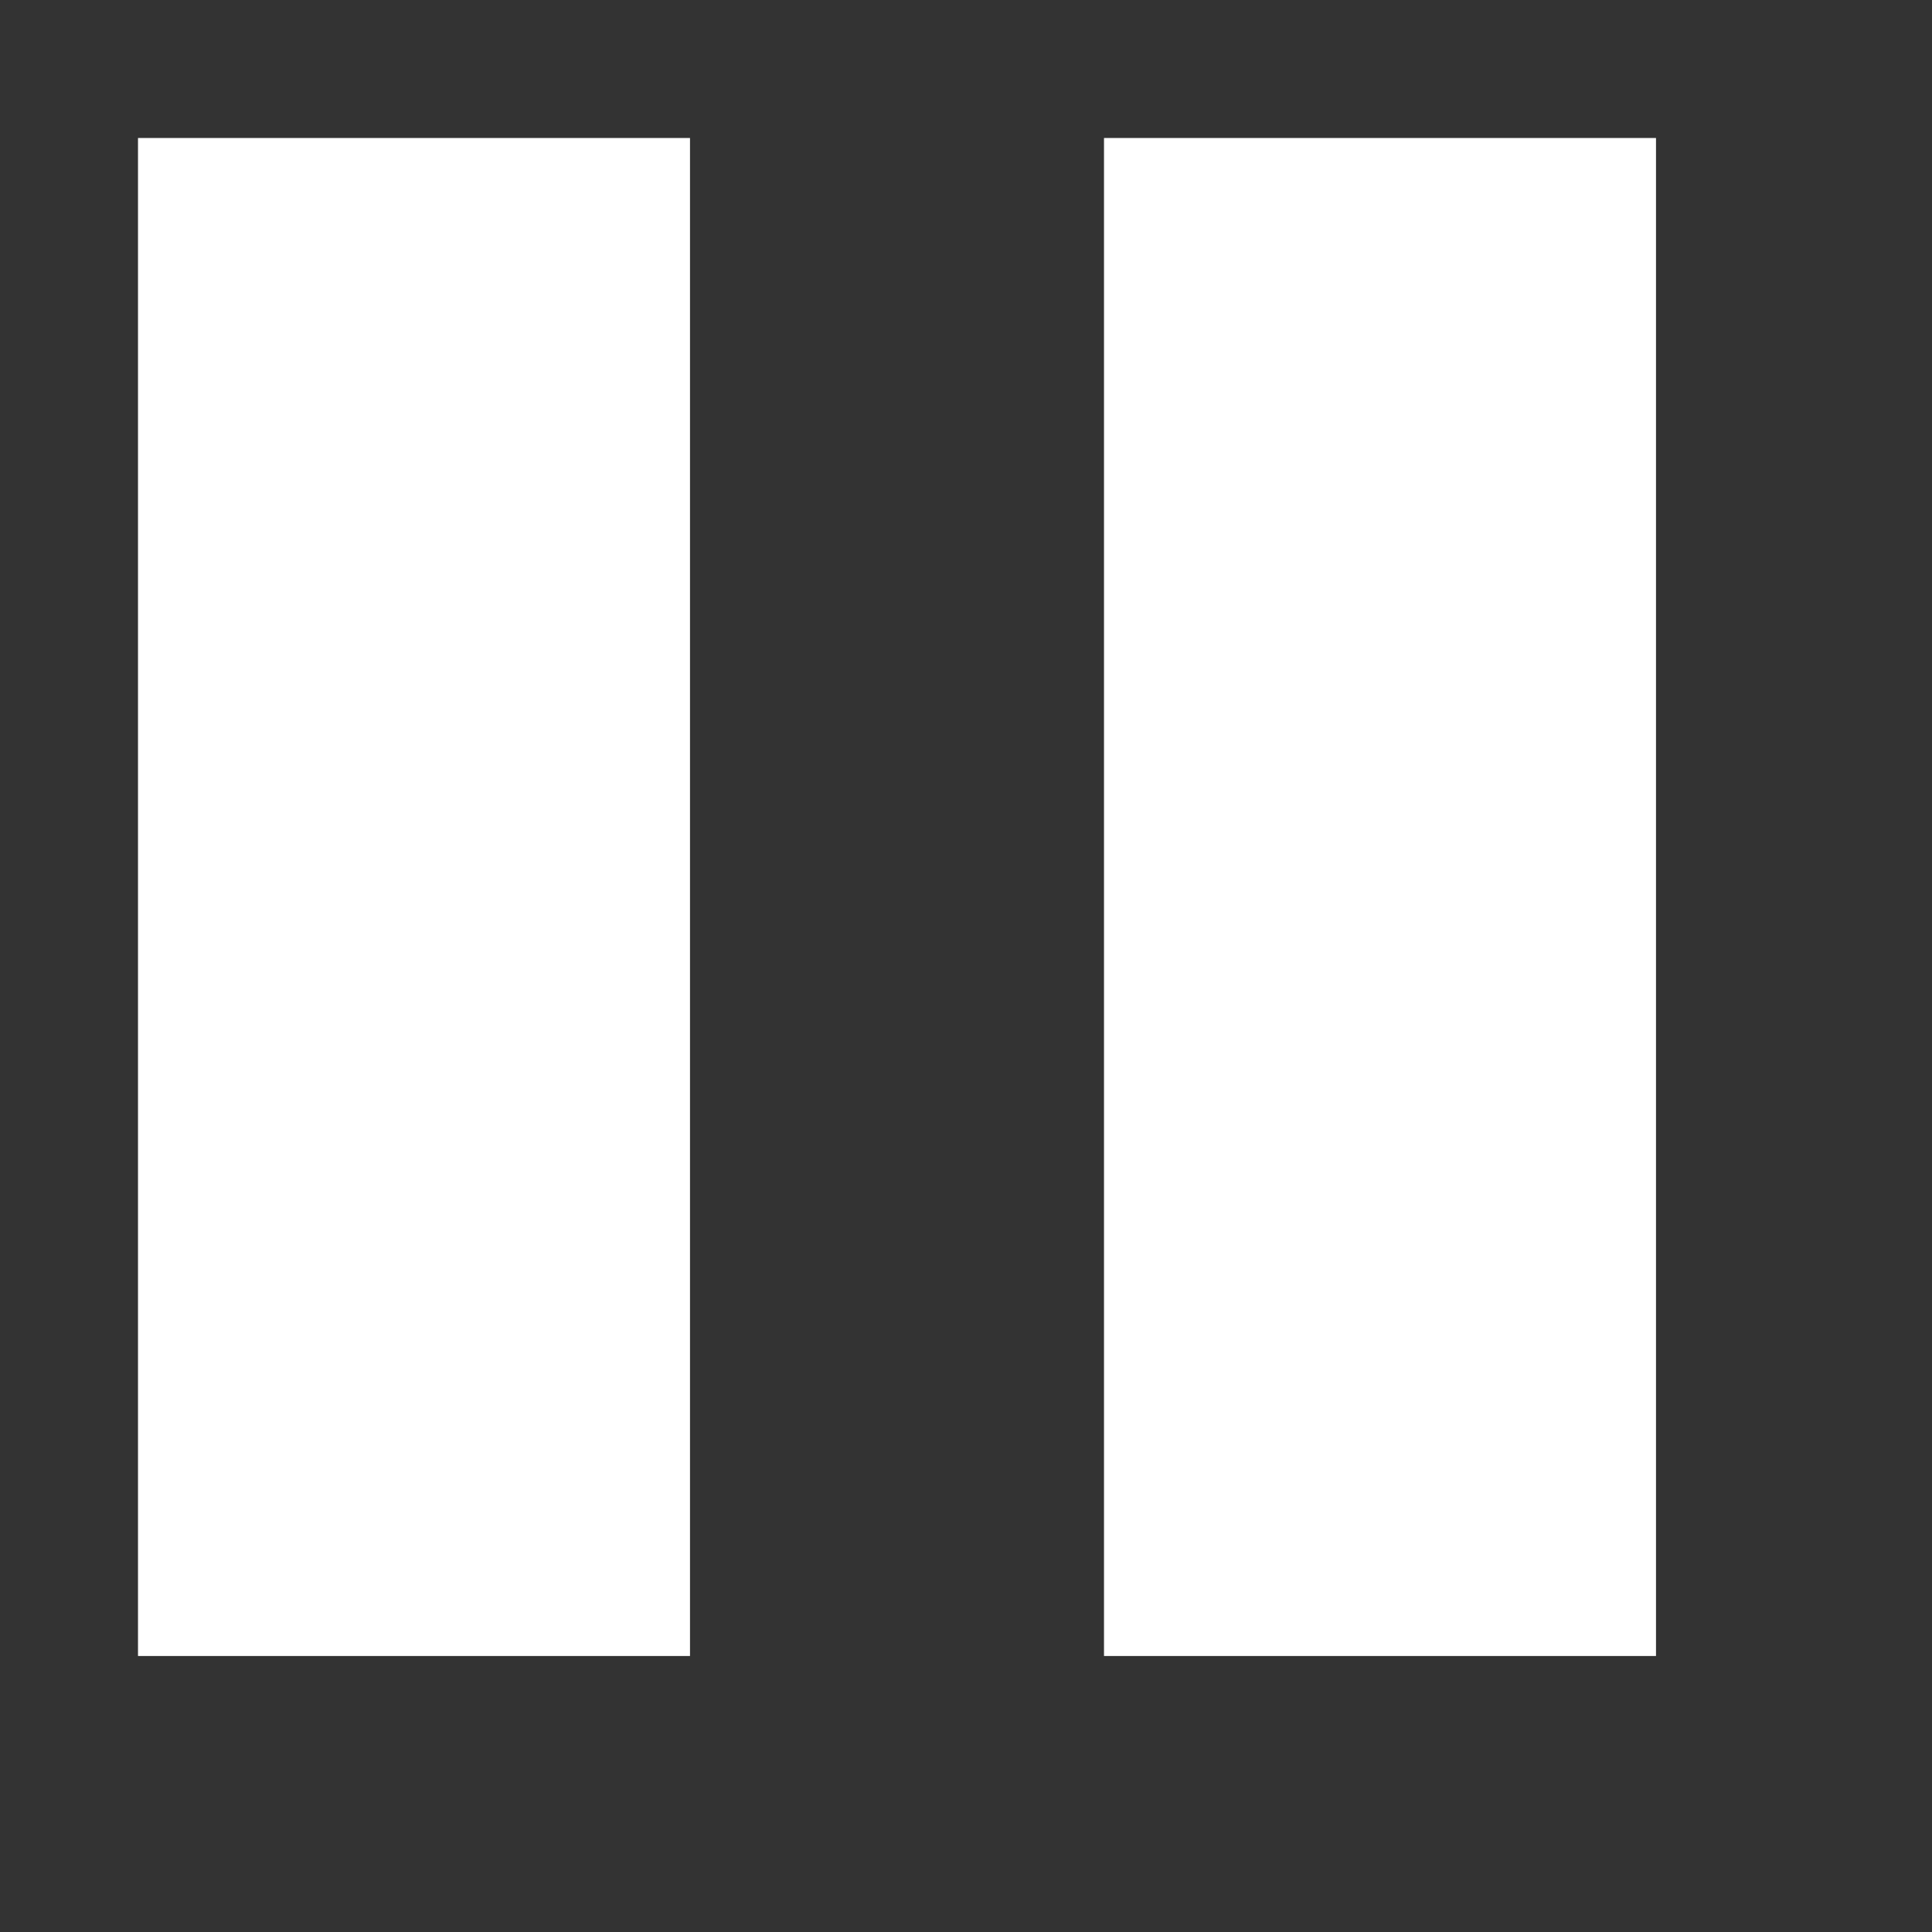
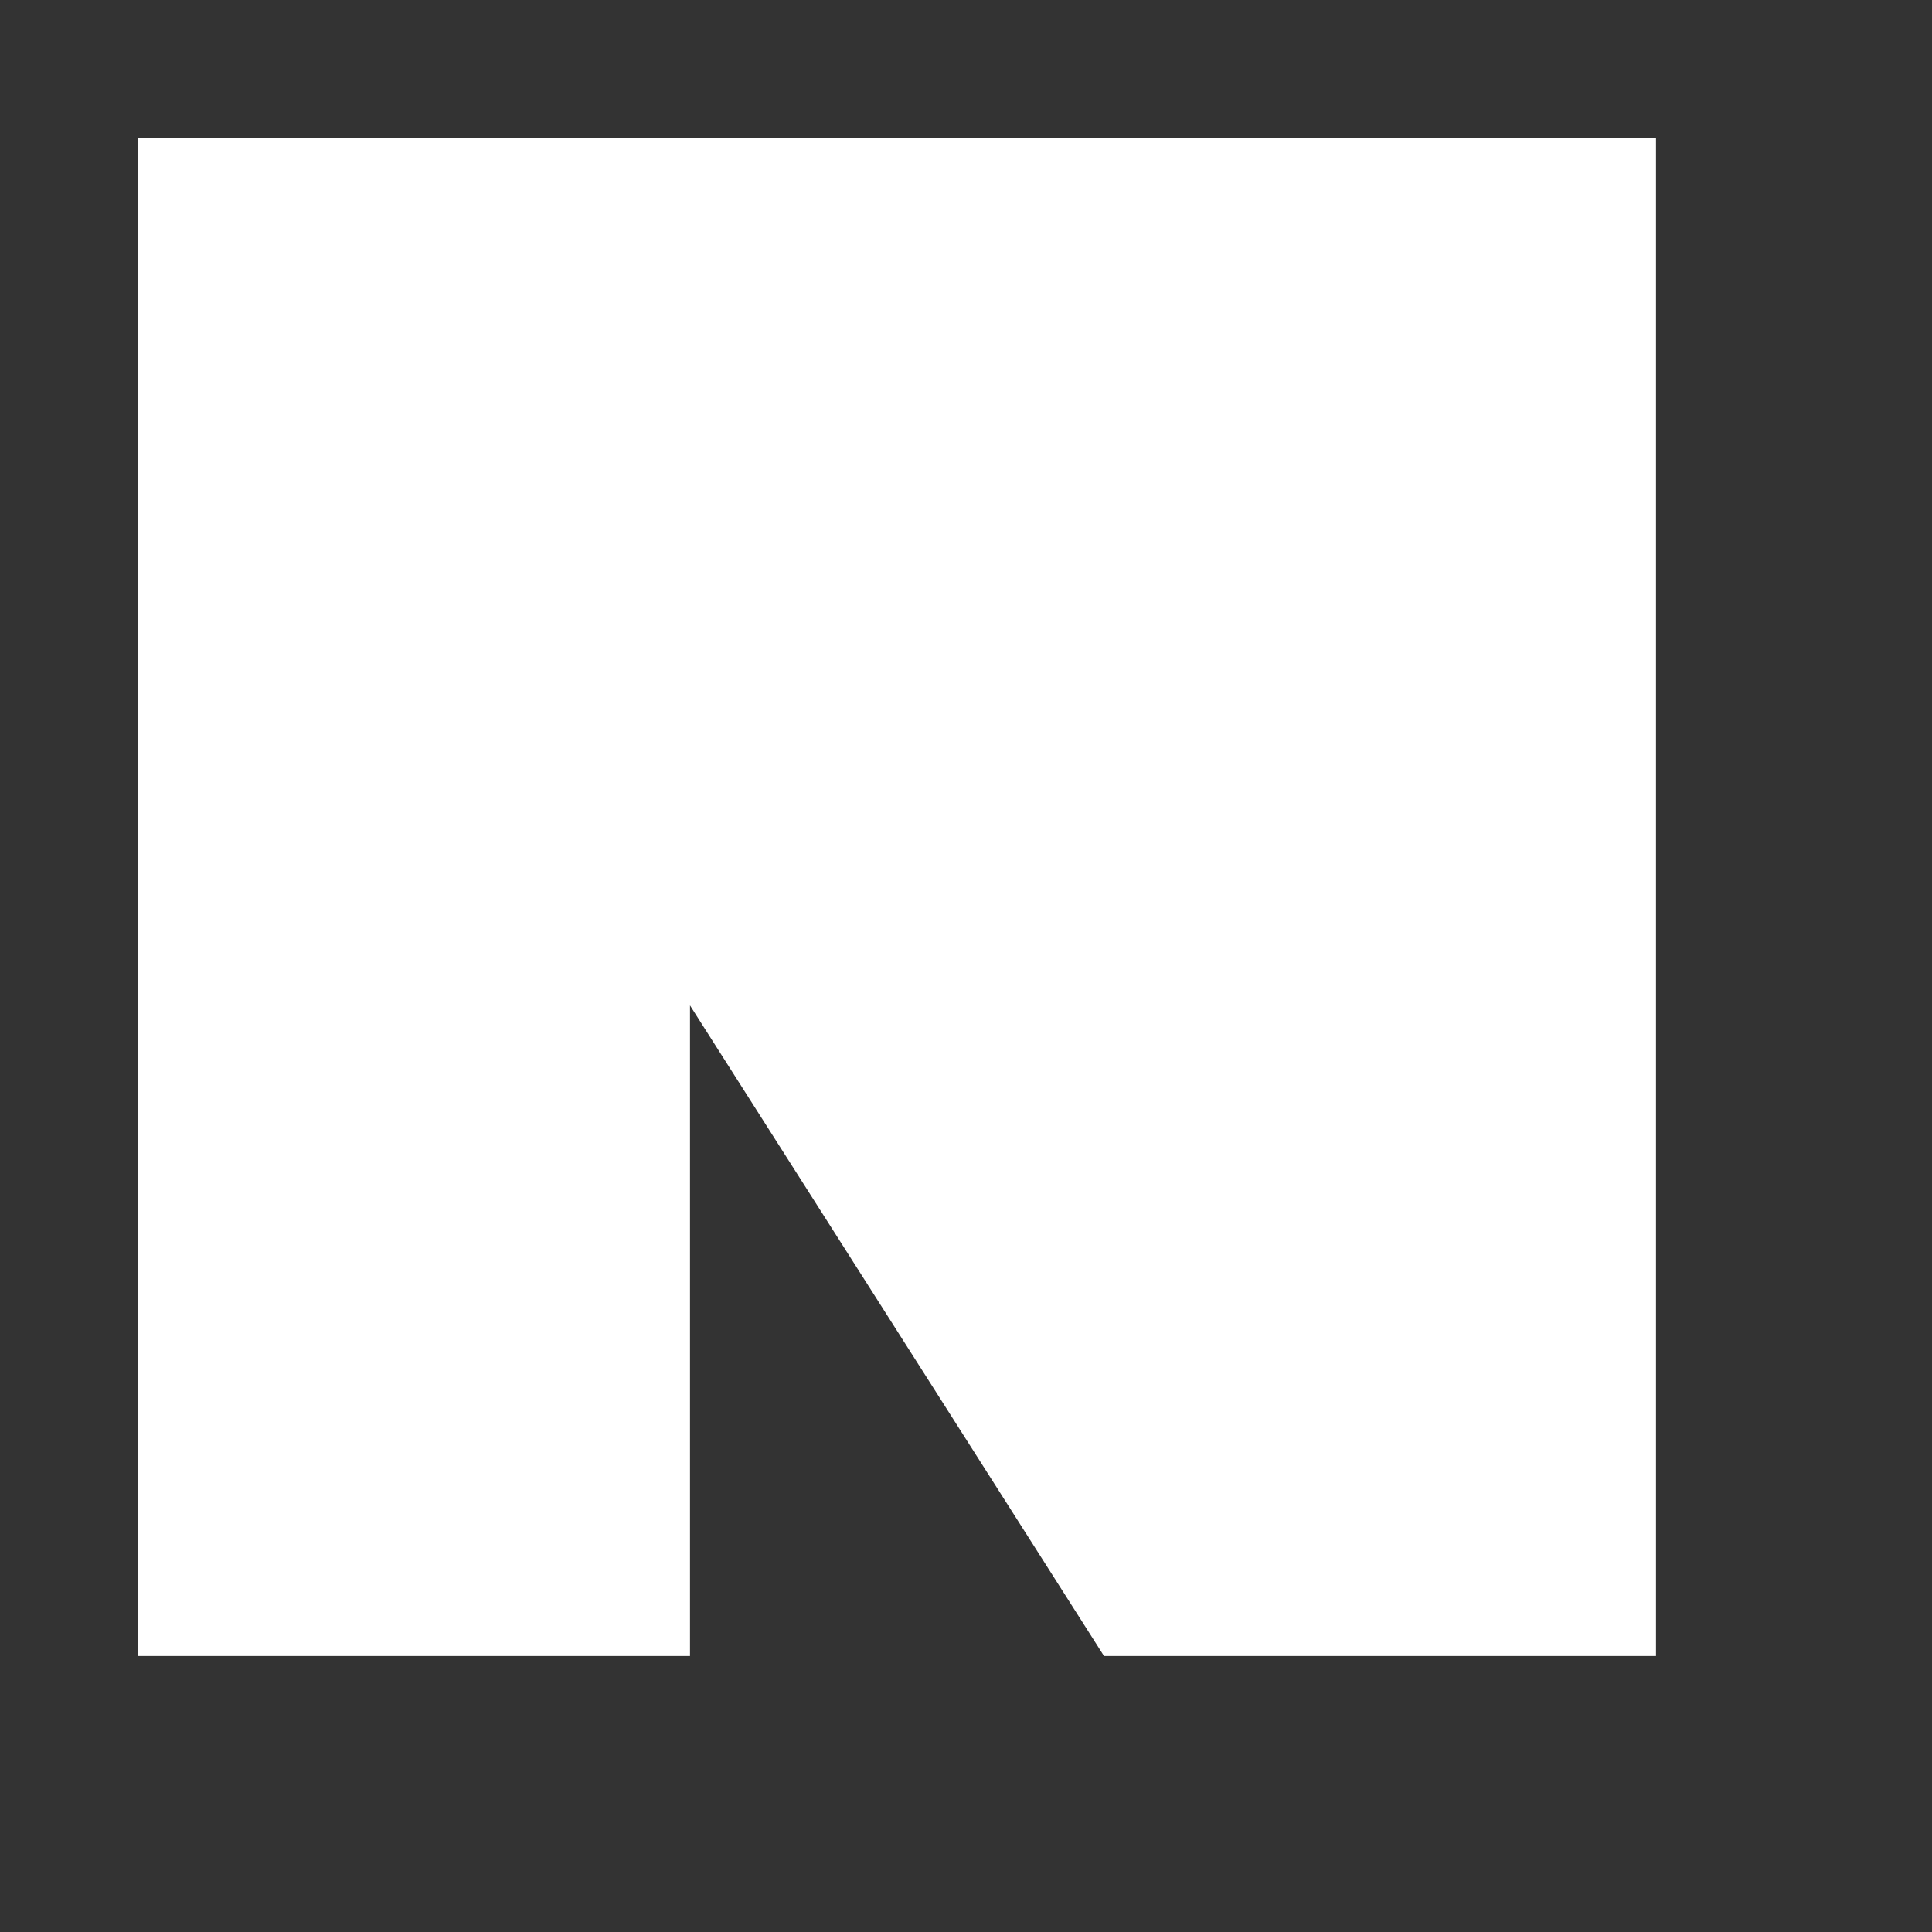
<svg xmlns="http://www.w3.org/2000/svg" viewBox="0 0 14 14" width="14" height="14">
  <rect x="0" y="0" width="14" height="14" fill="#333333" stroke="none" />
  <g fill="#FFF">
-     <path d="M1 1H5V12H1zM8 1H12V12H8z" />
+     <path d="M1 1H5V12H1zH12V12H8z" />
  </g>
</svg>